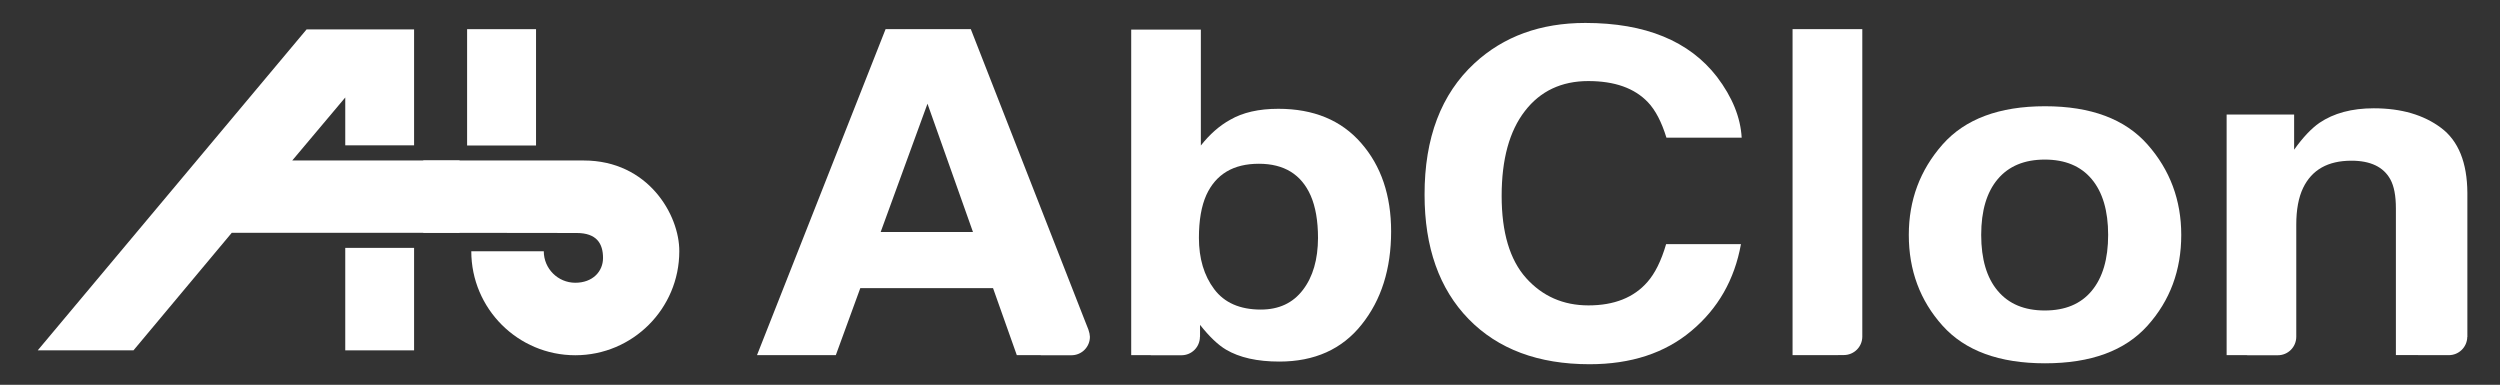
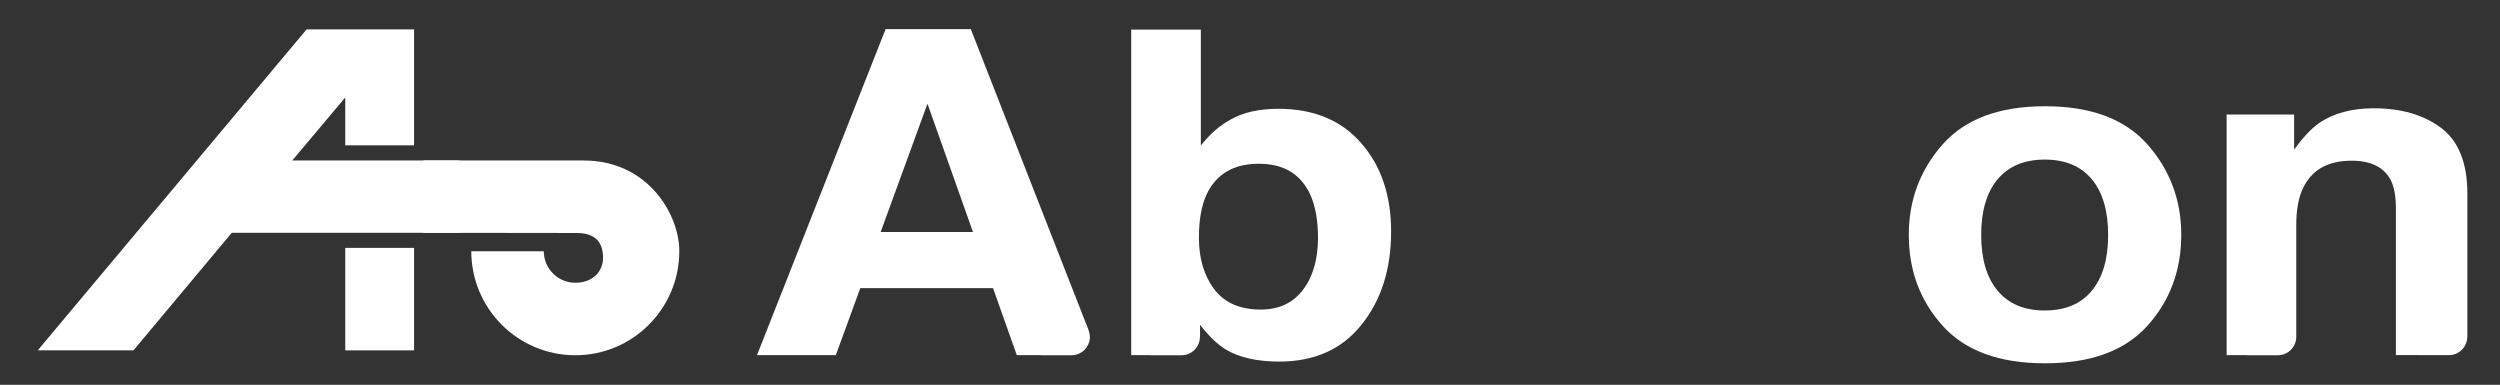
<svg xmlns="http://www.w3.org/2000/svg" version="1.1" id="Layer_1" x="0px" y="0px" viewBox="0 0 245.18 37.74" style="enable-background:new 0 0 245.18 37.74;" xml:space="preserve">
  <rect x="0" y="0" width="245.18" height="37.74" fill="#333333" stroke="none" />
  <style type="text/css">
	.st0{fill:#FFFFFF;}
</style>
  <path class="st0" d="M41.51,22.83l15.04,0.02c1.98,0,2.59,1.05,2.59,2.45c0,1.32-1.01,2.43-2.72,2.43c-1.7,0-3.09-1.38-3.09-3.09  h-7.11c0,5.63,4.57,10.2,10.2,10.2c5.63,0,10.2-4.57,10.2-10.2c0.02-3.54-3.03-8.9-9.37-8.9H41.51" />
  <polyline class="st0" points="45.07,15.74 28.66,15.74 33.86,9.56 33.86,14.25 40.61,14.25 40.61,2.88 30.07,2.88 3.7,34.36   13.09,34.36 22.73,22.83 45.07,22.83 " />
  <polygon class="st0" points="40.61,34.36 40.61,24.31 33.86,24.31 33.86,34.36 40.61,34.36 " />
-   <polygon class="st0" points="52.57,14.27 52.57,2.86 45.81,2.86 45.81,14.27 52.57,14.27 " />
-   <path class="st0" d="M144.61,6.2c2.85-2.63,6.47-3.95,10.87-3.95c5.88,0,10.19,1.77,12.91,5.29c1.5,1.98,2.31,3.97,2.42,5.96h-7.38  c-0.47-1.53-1.07-2.69-1.81-3.47c-1.32-1.39-3.27-2.08-5.85-2.08c-2.63,0-4.71,0.98-6.22,2.94c-1.52,1.96-2.28,4.73-2.28,8.32  s0.8,6.27,2.4,8.06c1.6,1.78,3.64,2.68,6.11,2.68c2.53,0,4.46-0.77,5.79-2.3c0.73-0.83,1.35-2.06,1.83-3.71h7.34  c-0.63,3.49-2.25,6.32-4.85,8.5c-2.6,2.19-5.94,3.28-10,3.28c-5.03,0-8.98-1.48-11.86-4.43c-2.88-2.96-4.32-7.03-4.32-12.19  C139.7,13.52,141.34,9.22,144.61,6.2L144.61,6.2z" />
  <path class="st0" d="M210.61,31.94c-2.21,2.46-5.55,3.69-10.05,3.69c-4.49,0-7.84-1.23-10.05-3.69c-2.21-2.46-3.31-5.43-3.31-8.9  c0-3.41,1.1-6.36,3.31-8.87c2.21-2.5,5.56-3.75,10.05-3.75c4.49,0,7.84,1.25,10.05,3.75c2.21,2.5,3.31,5.46,3.31,8.87  C213.92,26.51,212.82,29.48,210.61,31.94L210.61,31.94z M205.14,28.52c1.07-1.29,1.61-3.11,1.61-5.48c0-2.37-0.54-4.19-1.61-5.47  c-1.07-1.28-2.61-1.92-4.6-1.92c-2,0-3.54,0.64-4.62,1.92c-1.08,1.28-1.62,3.1-1.62,5.47c0,2.37,0.54,4.2,1.62,5.48  c1.08,1.29,2.62,1.93,4.62,1.93C202.54,30.45,204.07,29.81,205.14,28.52L205.14,28.52z" />
  <path class="st0" d="M106.76,32.39L106.76,32.39c0-0.01-0.01-0.03-0.02-0.07c0,0,0,0,0,0c-0.1-0.25-0.45-1.14-0.45-1.14L95.21,2.86  h-8.36L74.24,34.83h7.73l2.4-6.57h13.02l2.33,6.57h2.31c0.03,0,0.05,0.01,0.08,0.01h2.97c1,0,1.81-0.81,1.81-1.81  C106.88,32.8,106.83,32.59,106.76,32.39L106.76,32.39z M86.37,22.75l4.59-12.58l4.46,12.58H86.37L86.37,22.75z" />
  <path class="st0" d="M133.49,14.03c-1.95-2.24-4.66-3.36-8.12-3.36c-1.92,0-3.49,0.36-4.73,1.08c-1.05,0.58-2,1.42-2.87,2.52V2.9  h-6.83v31.93h1.88c0.03,0,0.05,0.01,0.08,0.01h2.97c1,0,1.8-0.8,1.81-1.8l0.01,0v-1.18c0.92,1.16,1.77,1.97,2.55,2.43  c1.32,0.78,3.06,1.17,5.23,1.17c3.45,0,6.15-1.21,8.07-3.63c1.93-2.41,2.89-5.46,2.89-9.13C136.43,19.16,135.45,16.27,133.49,14.03  L133.49,14.03z M127.78,28.43c-0.98,1.29-2.36,1.93-4.13,1.93c-2.05,0-3.57-0.67-4.57-2c-1-1.33-1.5-3.01-1.5-5.03  c0-1.72,0.24-3.12,0.73-4.21c0.94-2.04,2.65-3.06,5.15-3.06c2.47,0,4.16,1.04,5.08,3.12c0.48,1.1,0.72,2.49,0.72,4.17  C129.25,25.45,128.76,27.15,127.78,28.43L127.78,28.43z" />
-   <path class="st0" d="M182.64,32.99V2.86h-6.84v31.97h4.47l0.01-0.01h0.55c1,0,1.81-0.81,1.81-1.81  C182.64,33,182.64,32.99,182.64,32.99L182.64,32.99z" />
  <path class="st0" d="M239.4,12.54c-1.71-1.28-3.91-1.92-6.6-1.92c-2.15,0-3.93,0.48-5.33,1.43c-0.78,0.54-1.61,1.41-2.48,2.63v-3.45  h-6.62v23.6h1.97c0.03,0,0.05,0.01,0.08,0.01h2.97c1,0,1.8-0.8,1.81-1.8h0V22.03c0-1.46,0.22-2.66,0.67-3.6  c0.86-1.78,2.43-2.67,4.74-2.67c1.87,0,3.14,0.61,3.81,1.82c0.37,0.67,0.55,1.62,0.55,2.86v14.38h2.14c0.03,0,0.05,0.01,0.08,0.01  h2.97c0.99,0,1.79-0.79,1.81-1.78l0.01,0V18.91C241.96,15.95,241.11,13.82,239.4,12.54L239.4,12.54z" />
</svg>